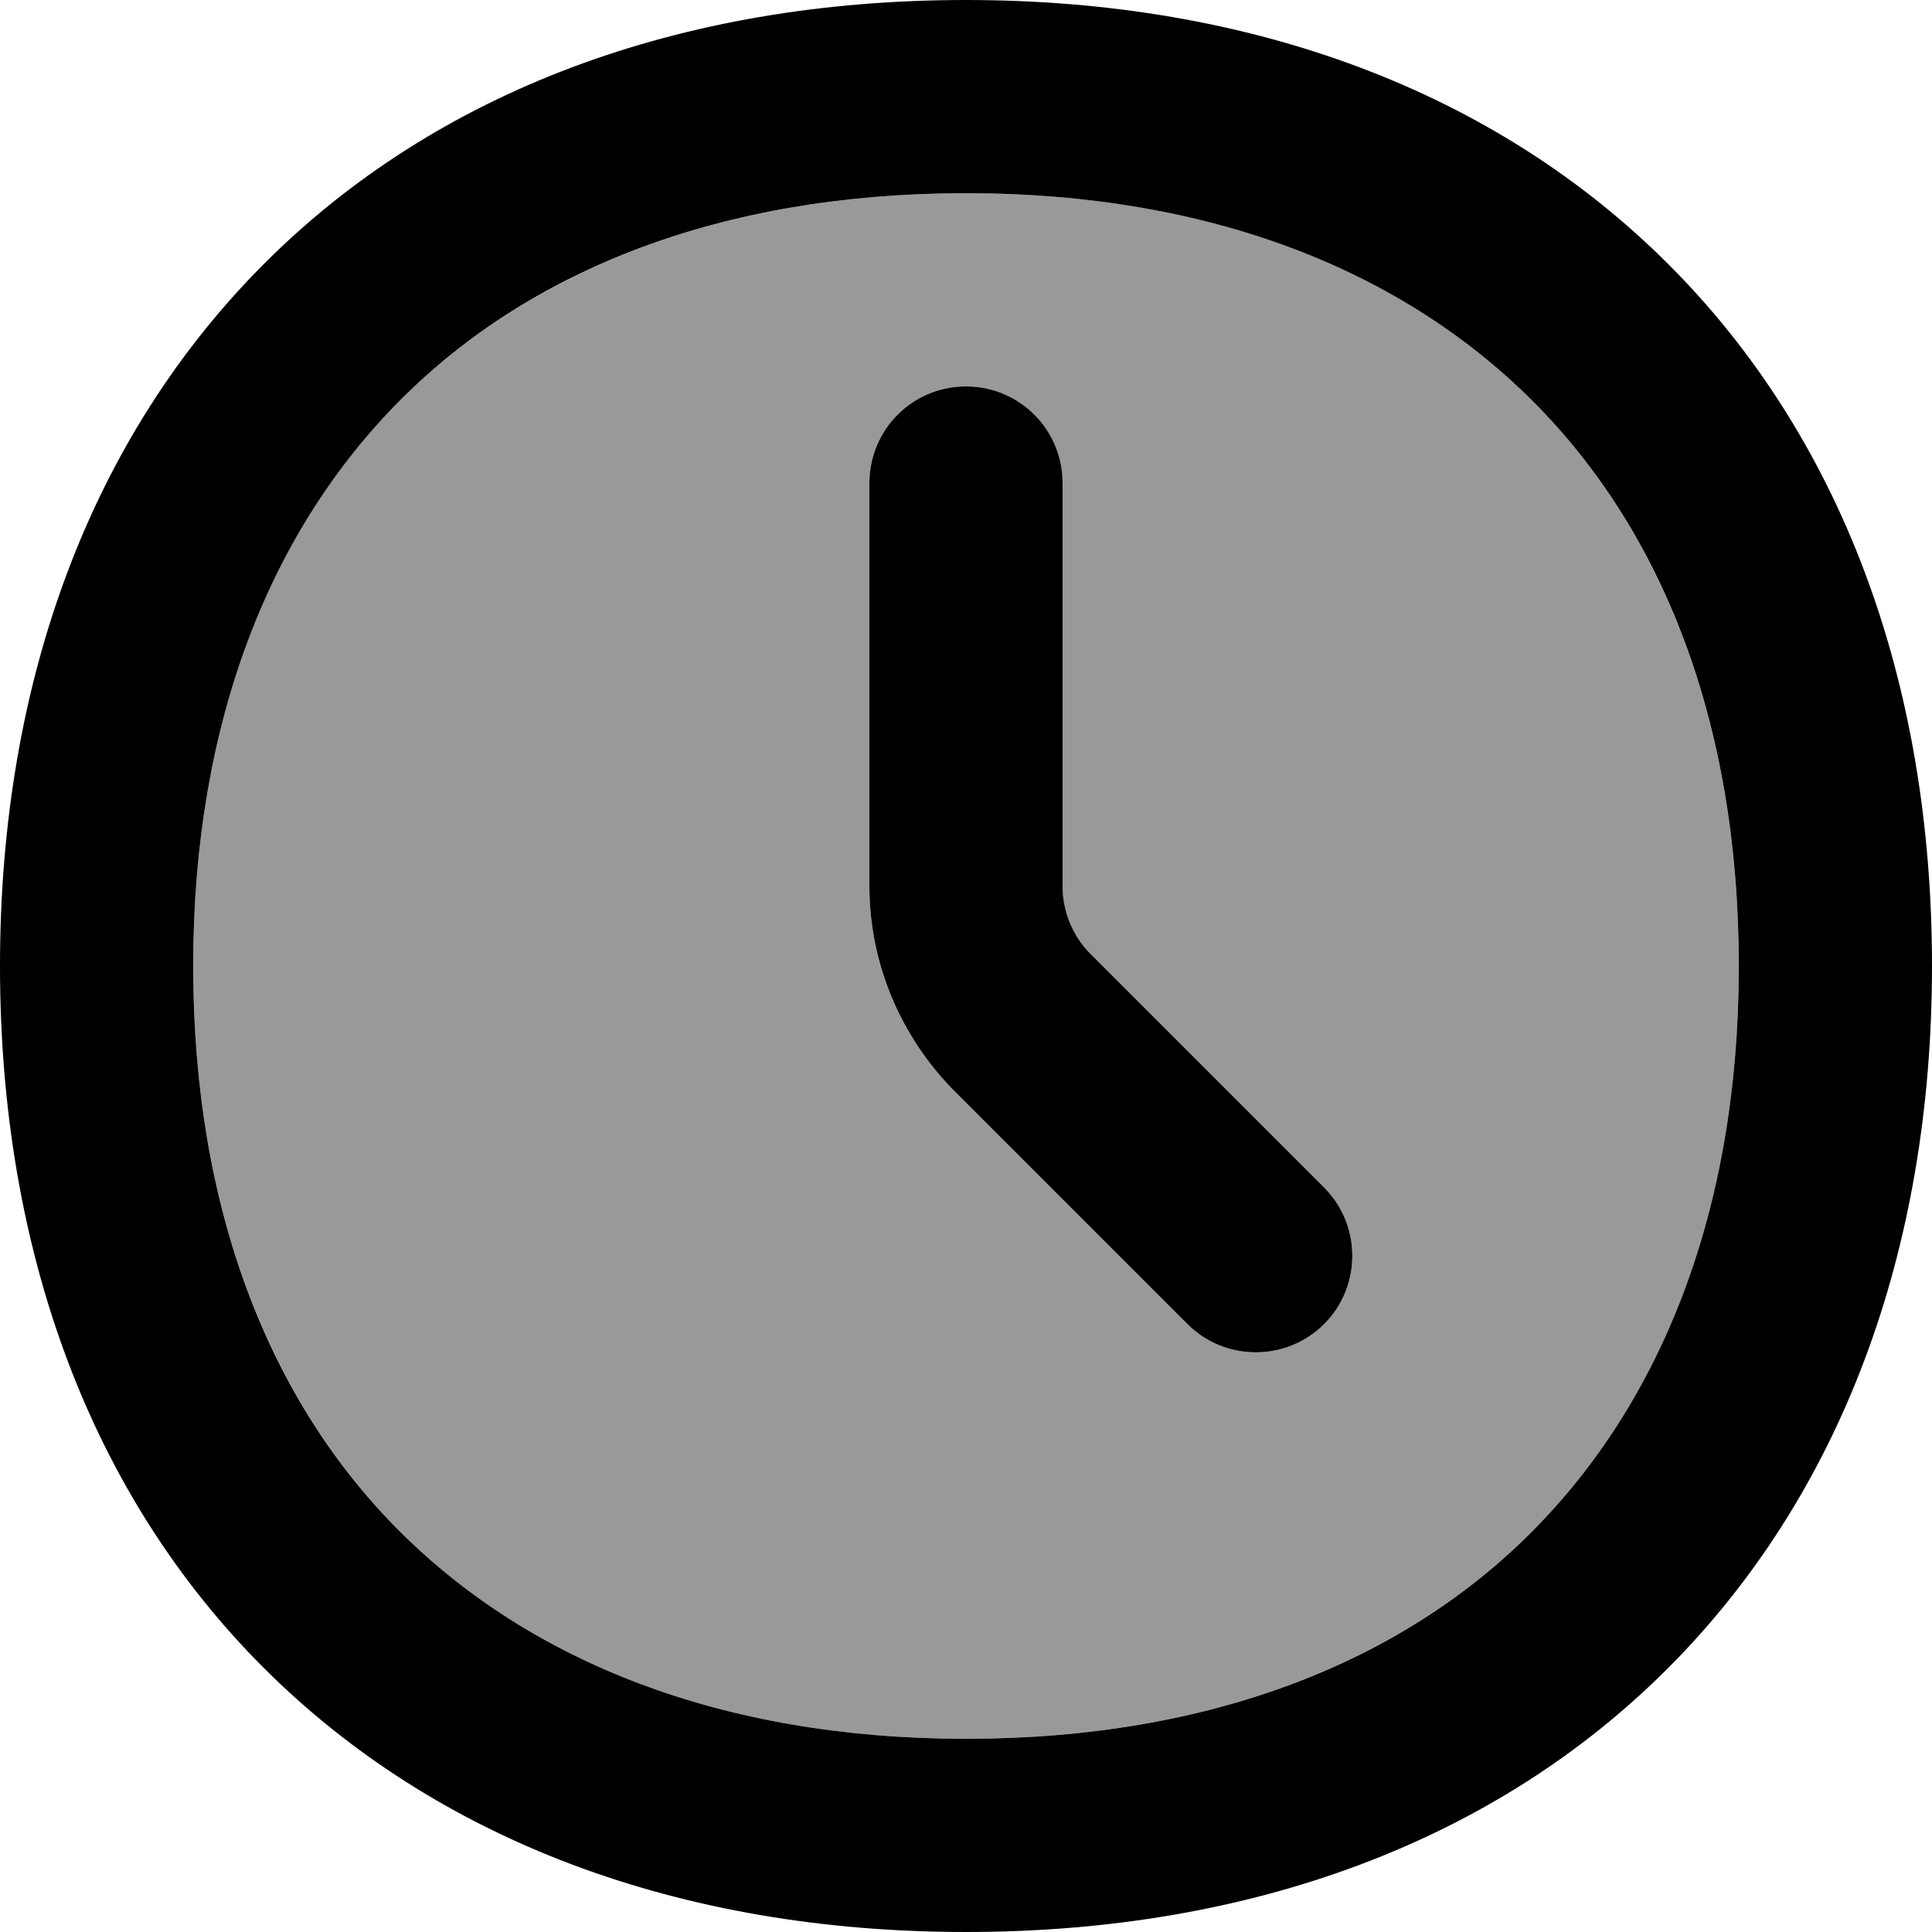
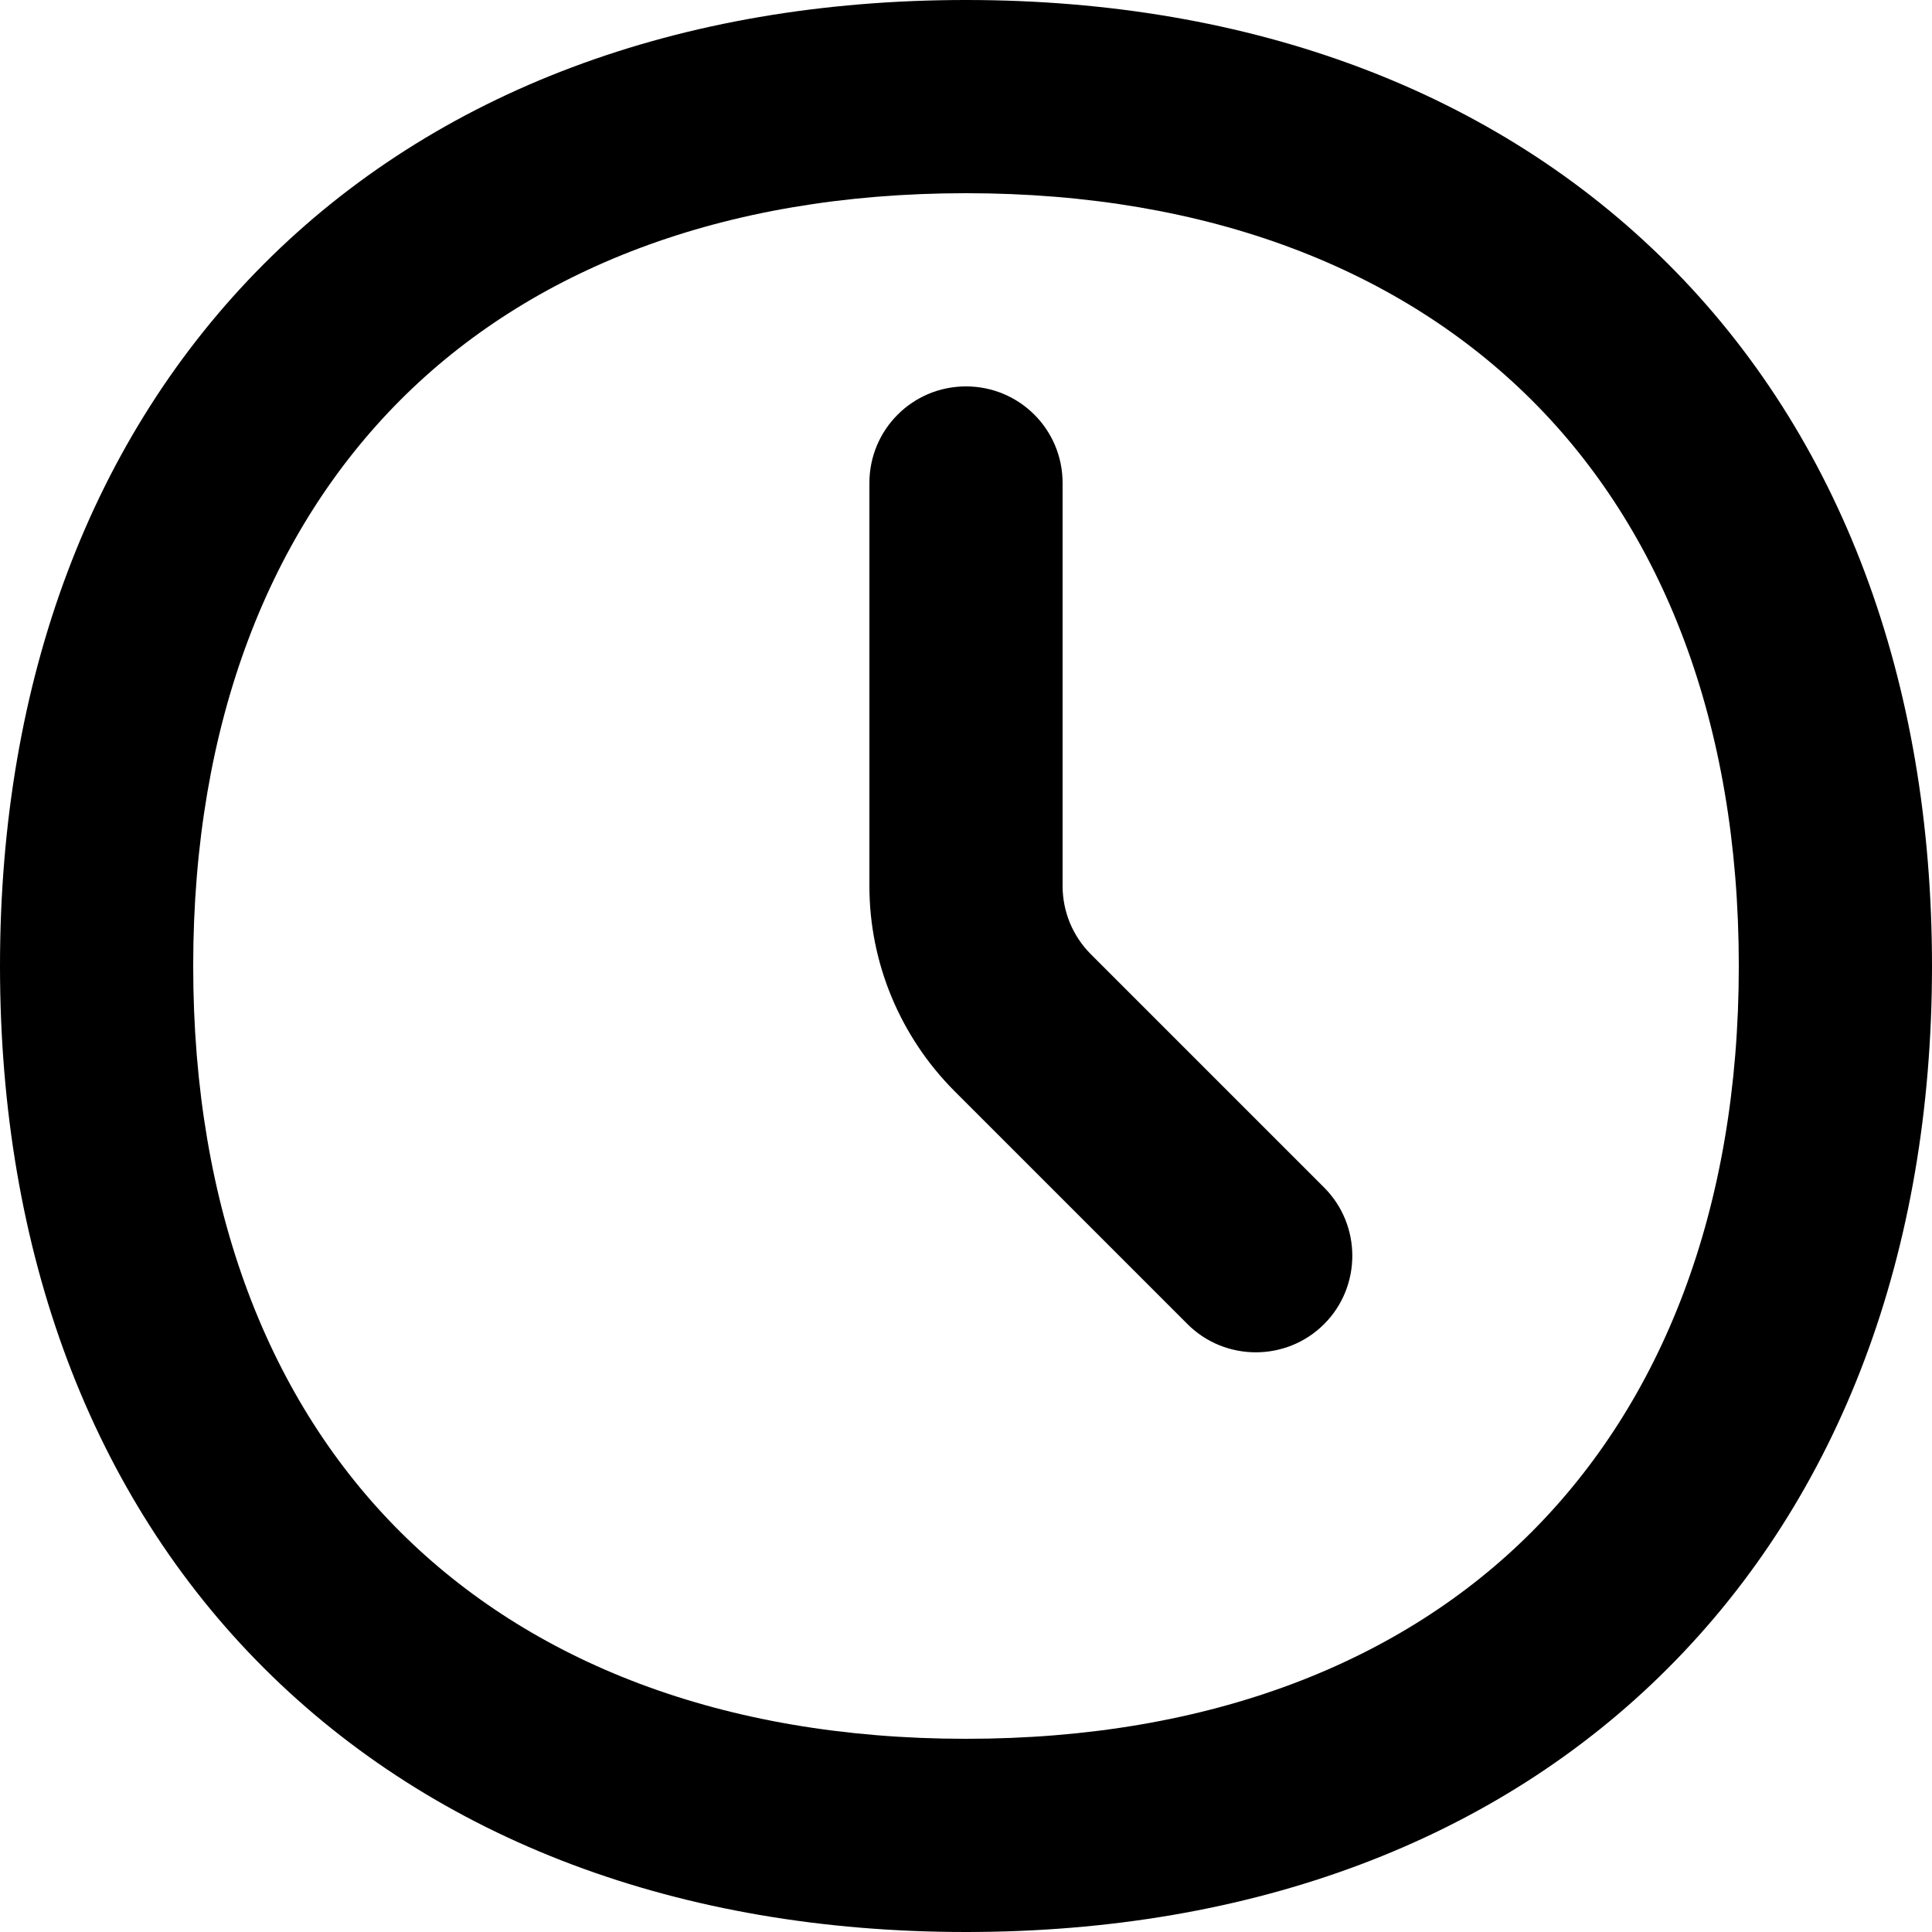
<svg xmlns="http://www.w3.org/2000/svg" viewBox="0 0 560 560">
-   <path style="fill:currentColor;opacity:.4" d="M56 280c0 71 22.5 126.4 60 164s93 60 164 60 126.4-22.5 164-60 60-93 60-164-22.5-126.4-60-164-93-60-164-60-126.4 22.5-164 60-60 93-60 164zM252 140c0-15.5 12.5-28 28-28s28 12.5 28 28l0 116.8c0 7.4 3 14.5 8.2 19.8l67.6 67.6c10.9 10.9 10.9 28.7 0 39.6s-28.7 10.9-39.6 0l-67.6-67.6c-15.8-15.8-24.6-37.1-24.6-59.4L252 140z" />
  <path style="fill:currentColor;opacity:1" d="M308 140c0-15.5-12.5-28-28-28s-28 12.5-28 28l0 116.8c0 22.3 8.9 43.6 24.6 59.4l67.6 67.6c10.9 10.9 28.7 10.9 39.6 0s10.9-28.7 0-39.6l-67.6-67.6c-5.3-5.3-8.2-12.4-8.2-19.8L308 140zM280 0C197 0 126.4 26.5 76.5 76.5S0 197 0 280 26.5 433.6 76.5 483.5 197 560 280 560 433.6 533.5 483.5 483.5 560 363 560 280 533.5 126.4 483.5 76.5 363 0 280 0zM56 280c0-71 22.5-126.4 60-164s93-60 164-60 126.4 22.5 164 60 60 93 60 164-22.5 126.4-60 164-93 60-164 60-126.4-22.5-164-60-60-93-60-164z" />
</svg>